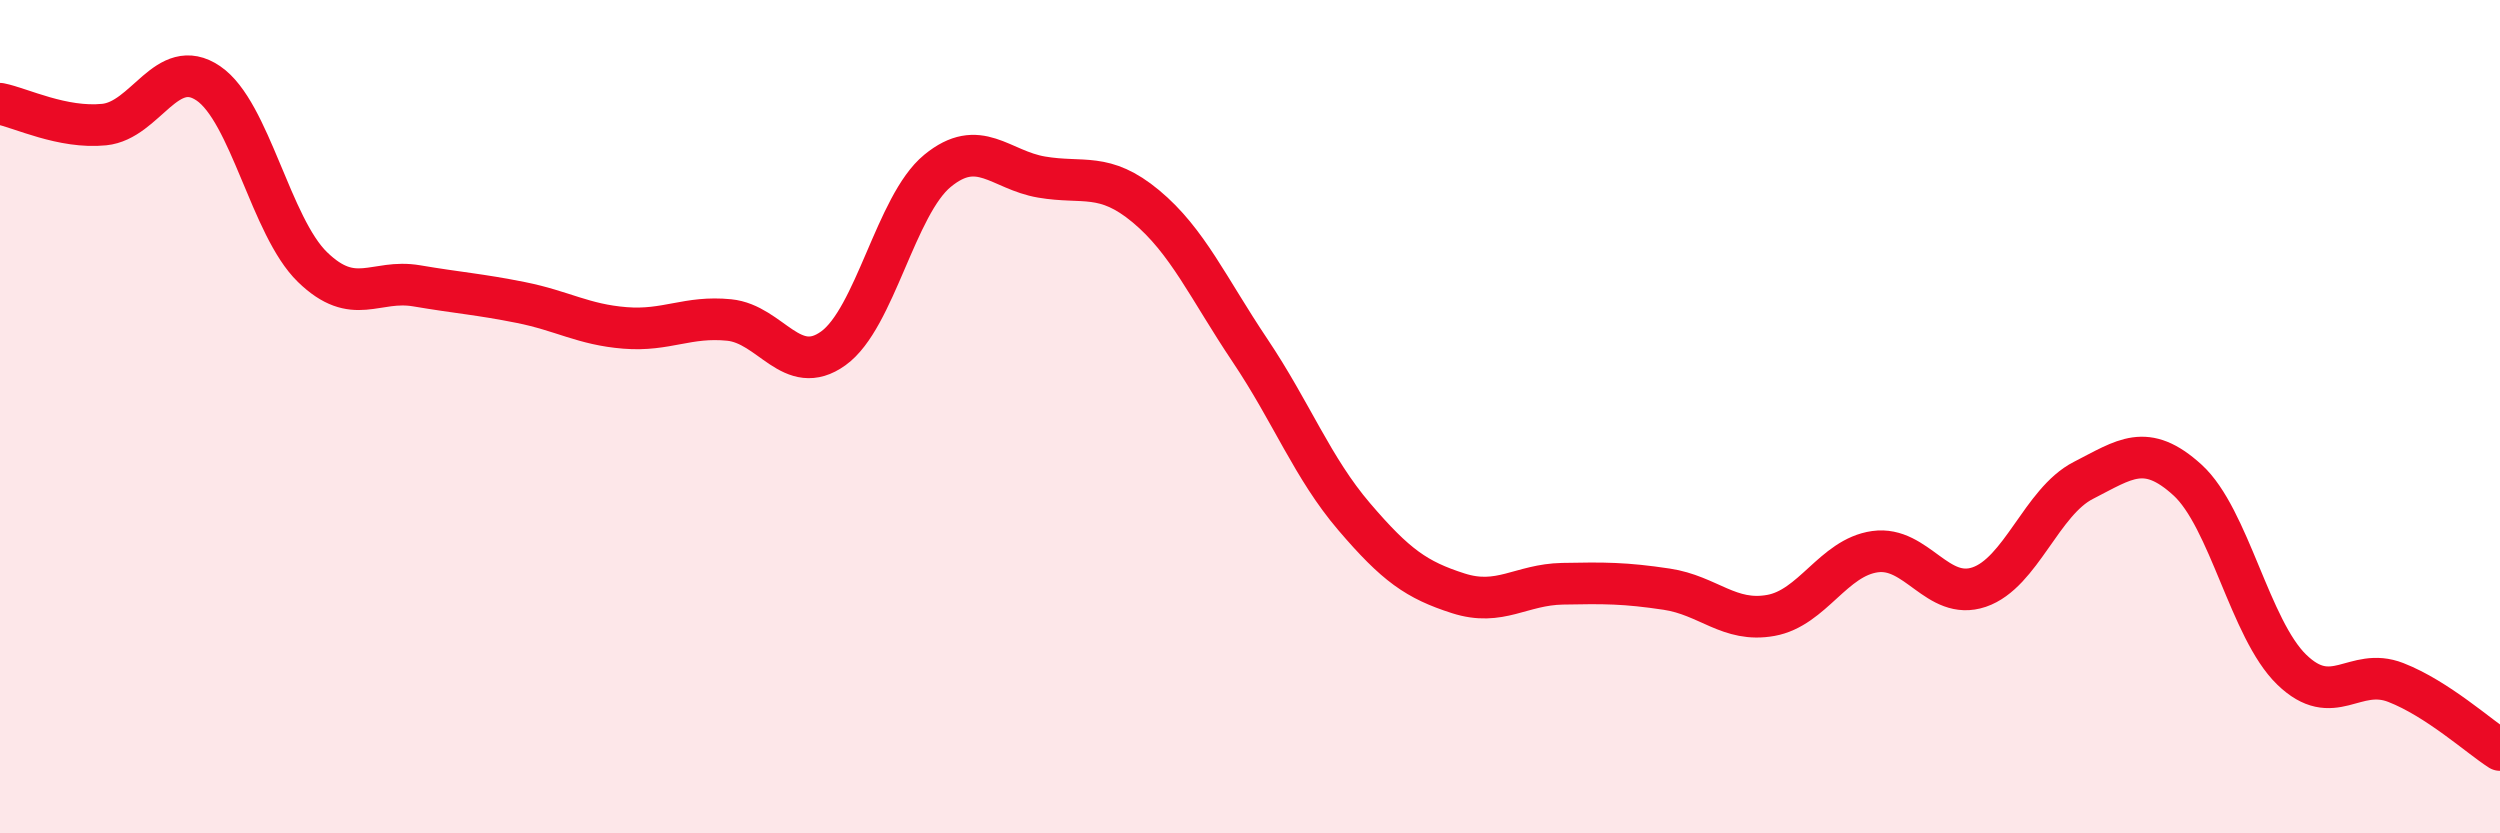
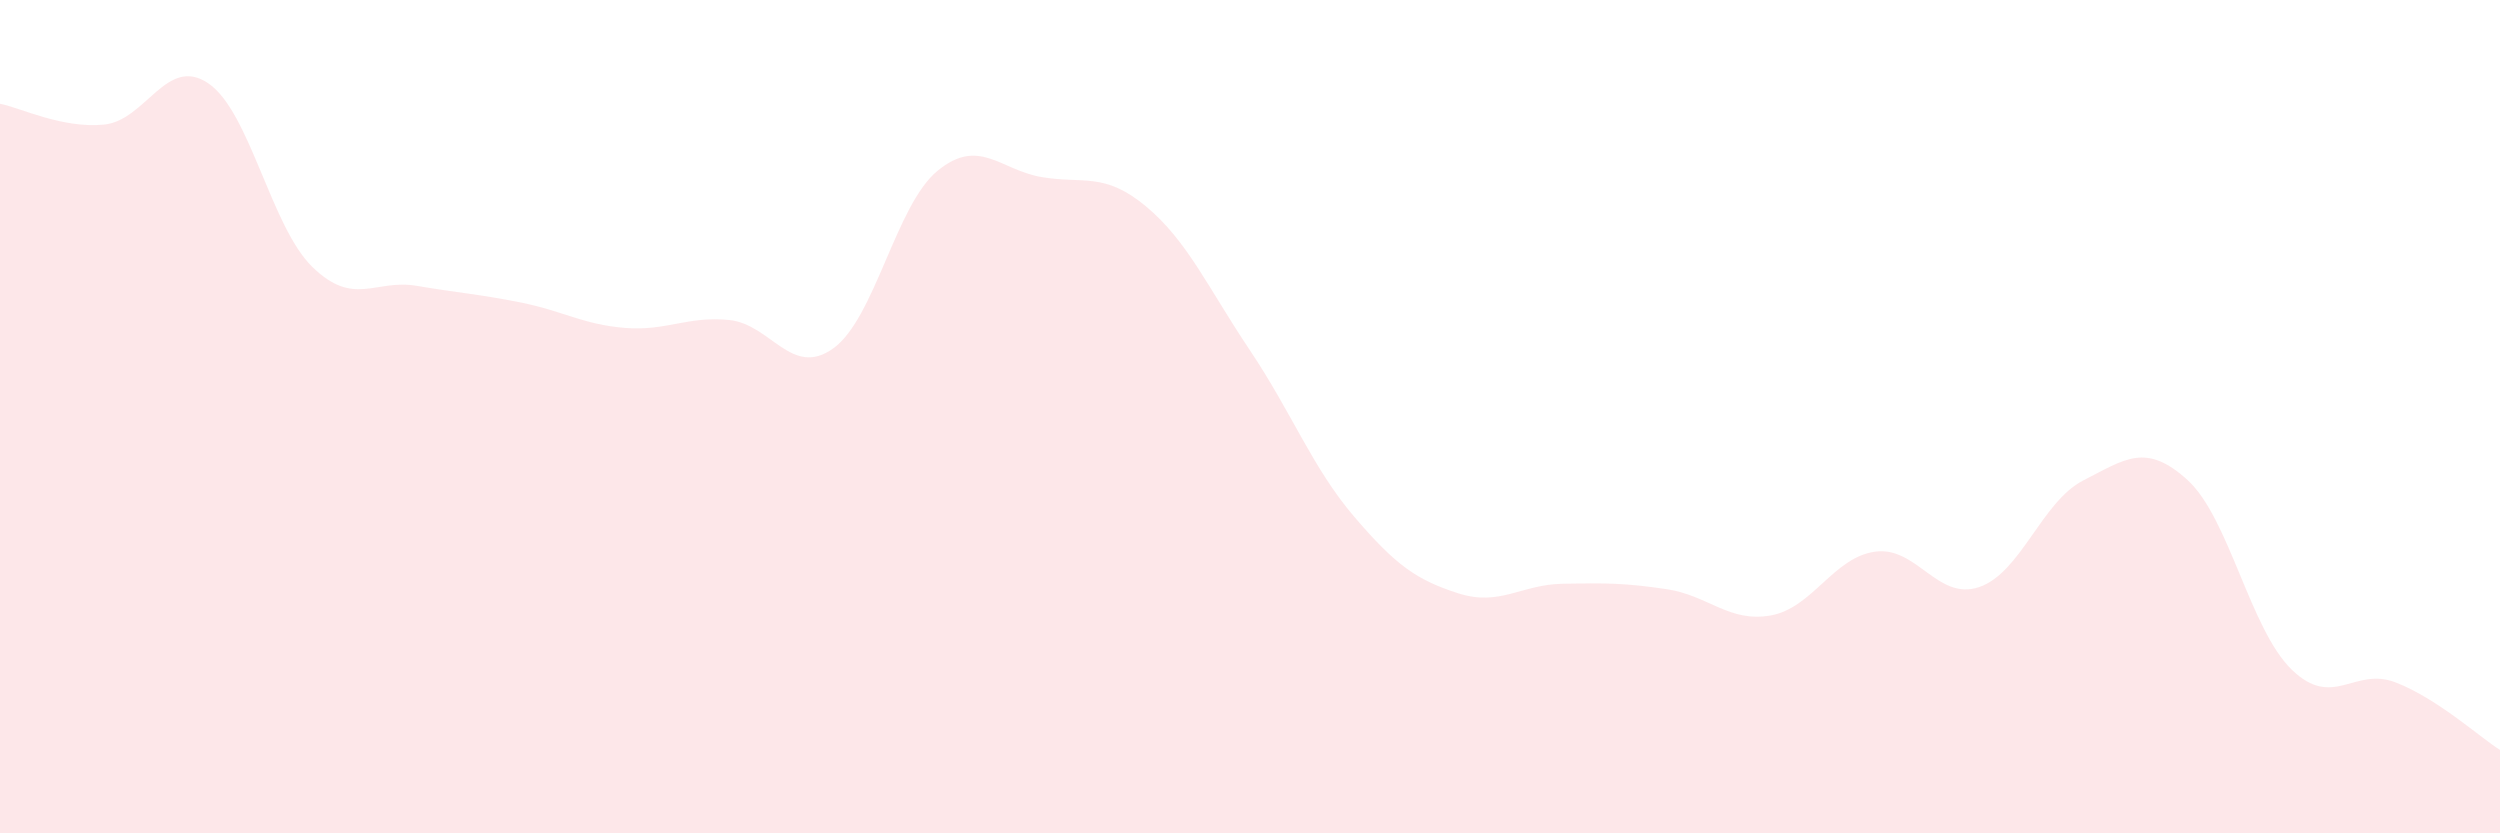
<svg xmlns="http://www.w3.org/2000/svg" width="60" height="20" viewBox="0 0 60 20">
  <path d="M 0,2.49 C 0.5,2.59 1.5,3.09 2.5,2.99 C 3.5,2.89 4,1.32 5,2 C 6,2.68 6.5,5.44 7.5,6.41 C 8.5,7.38 9,6.69 10,6.86 C 11,7.03 11.5,7.06 12.5,7.26 C 13.5,7.46 14,7.79 15,7.87 C 16,7.95 16.5,7.58 17.5,7.68 C 18.5,7.78 19,9.08 20,8.36 C 21,7.64 21.5,4.92 22.5,4.1 C 23.5,3.28 24,4.08 25,4.25 C 26,4.42 26.5,4.12 27.5,4.95 C 28.5,5.78 29,6.92 30,8.41 C 31,9.9 31.5,11.23 32.5,12.4 C 33.5,13.57 34,13.92 35,14.24 C 36,14.56 36.5,14.03 37.5,14.01 C 38.5,13.99 39,13.99 40,14.14 C 41,14.29 41.5,14.95 42.5,14.77 C 43.5,14.59 44,13.38 45,13.24 C 46,13.1 46.5,14.43 47.5,14.09 C 48.5,13.75 49,12.04 50,11.53 C 51,11.02 51.5,10.61 52.5,11.52 C 53.5,12.43 54,15.1 55,16.07 C 56,17.04 56.5,15.99 57.5,16.38 C 58.5,16.77 59.5,17.68 60,18L60 20L0 20Z" fill="#EB0A25" opacity="0.1" stroke-linecap="round" stroke-linejoin="round" />
-   <path d="M 0,2.49 C 0.5,2.59 1.5,3.09 2.5,2.99 C 3.5,2.89 4,1.32 5,2 C 6,2.68 6.5,5.44 7.5,6.41 C 8.5,7.38 9,6.69 10,6.86 C 11,7.03 11.5,7.06 12.5,7.26 C 13.5,7.46 14,7.79 15,7.87 C 16,7.95 16.5,7.58 17.5,7.68 C 18.5,7.78 19,9.08 20,8.36 C 21,7.64 21.5,4.92 22.5,4.1 C 23.5,3.28 24,4.08 25,4.25 C 26,4.42 26.5,4.12 27.5,4.95 C 28.5,5.78 29,6.92 30,8.41 C 31,9.9 31.5,11.23 32.5,12.4 C 33.5,13.57 34,13.92 35,14.24 C 36,14.56 36.5,14.03 37.5,14.01 C 38.5,13.99 39,13.99 40,14.14 C 41,14.29 41.5,14.95 42.5,14.77 C 43.5,14.59 44,13.38 45,13.24 C 46,13.1 46.5,14.43 47.5,14.09 C 48.5,13.75 49,12.04 50,11.53 C 51,11.02 51.5,10.61 52.5,11.52 C 53.5,12.43 54,15.1 55,16.07 C 56,17.04 56.5,15.99 57.5,16.38 C 58.5,16.77 59.5,17.68 60,18" stroke="#EB0A25" stroke-width="1" fill="none" stroke-linecap="round" stroke-linejoin="round" />
</svg>